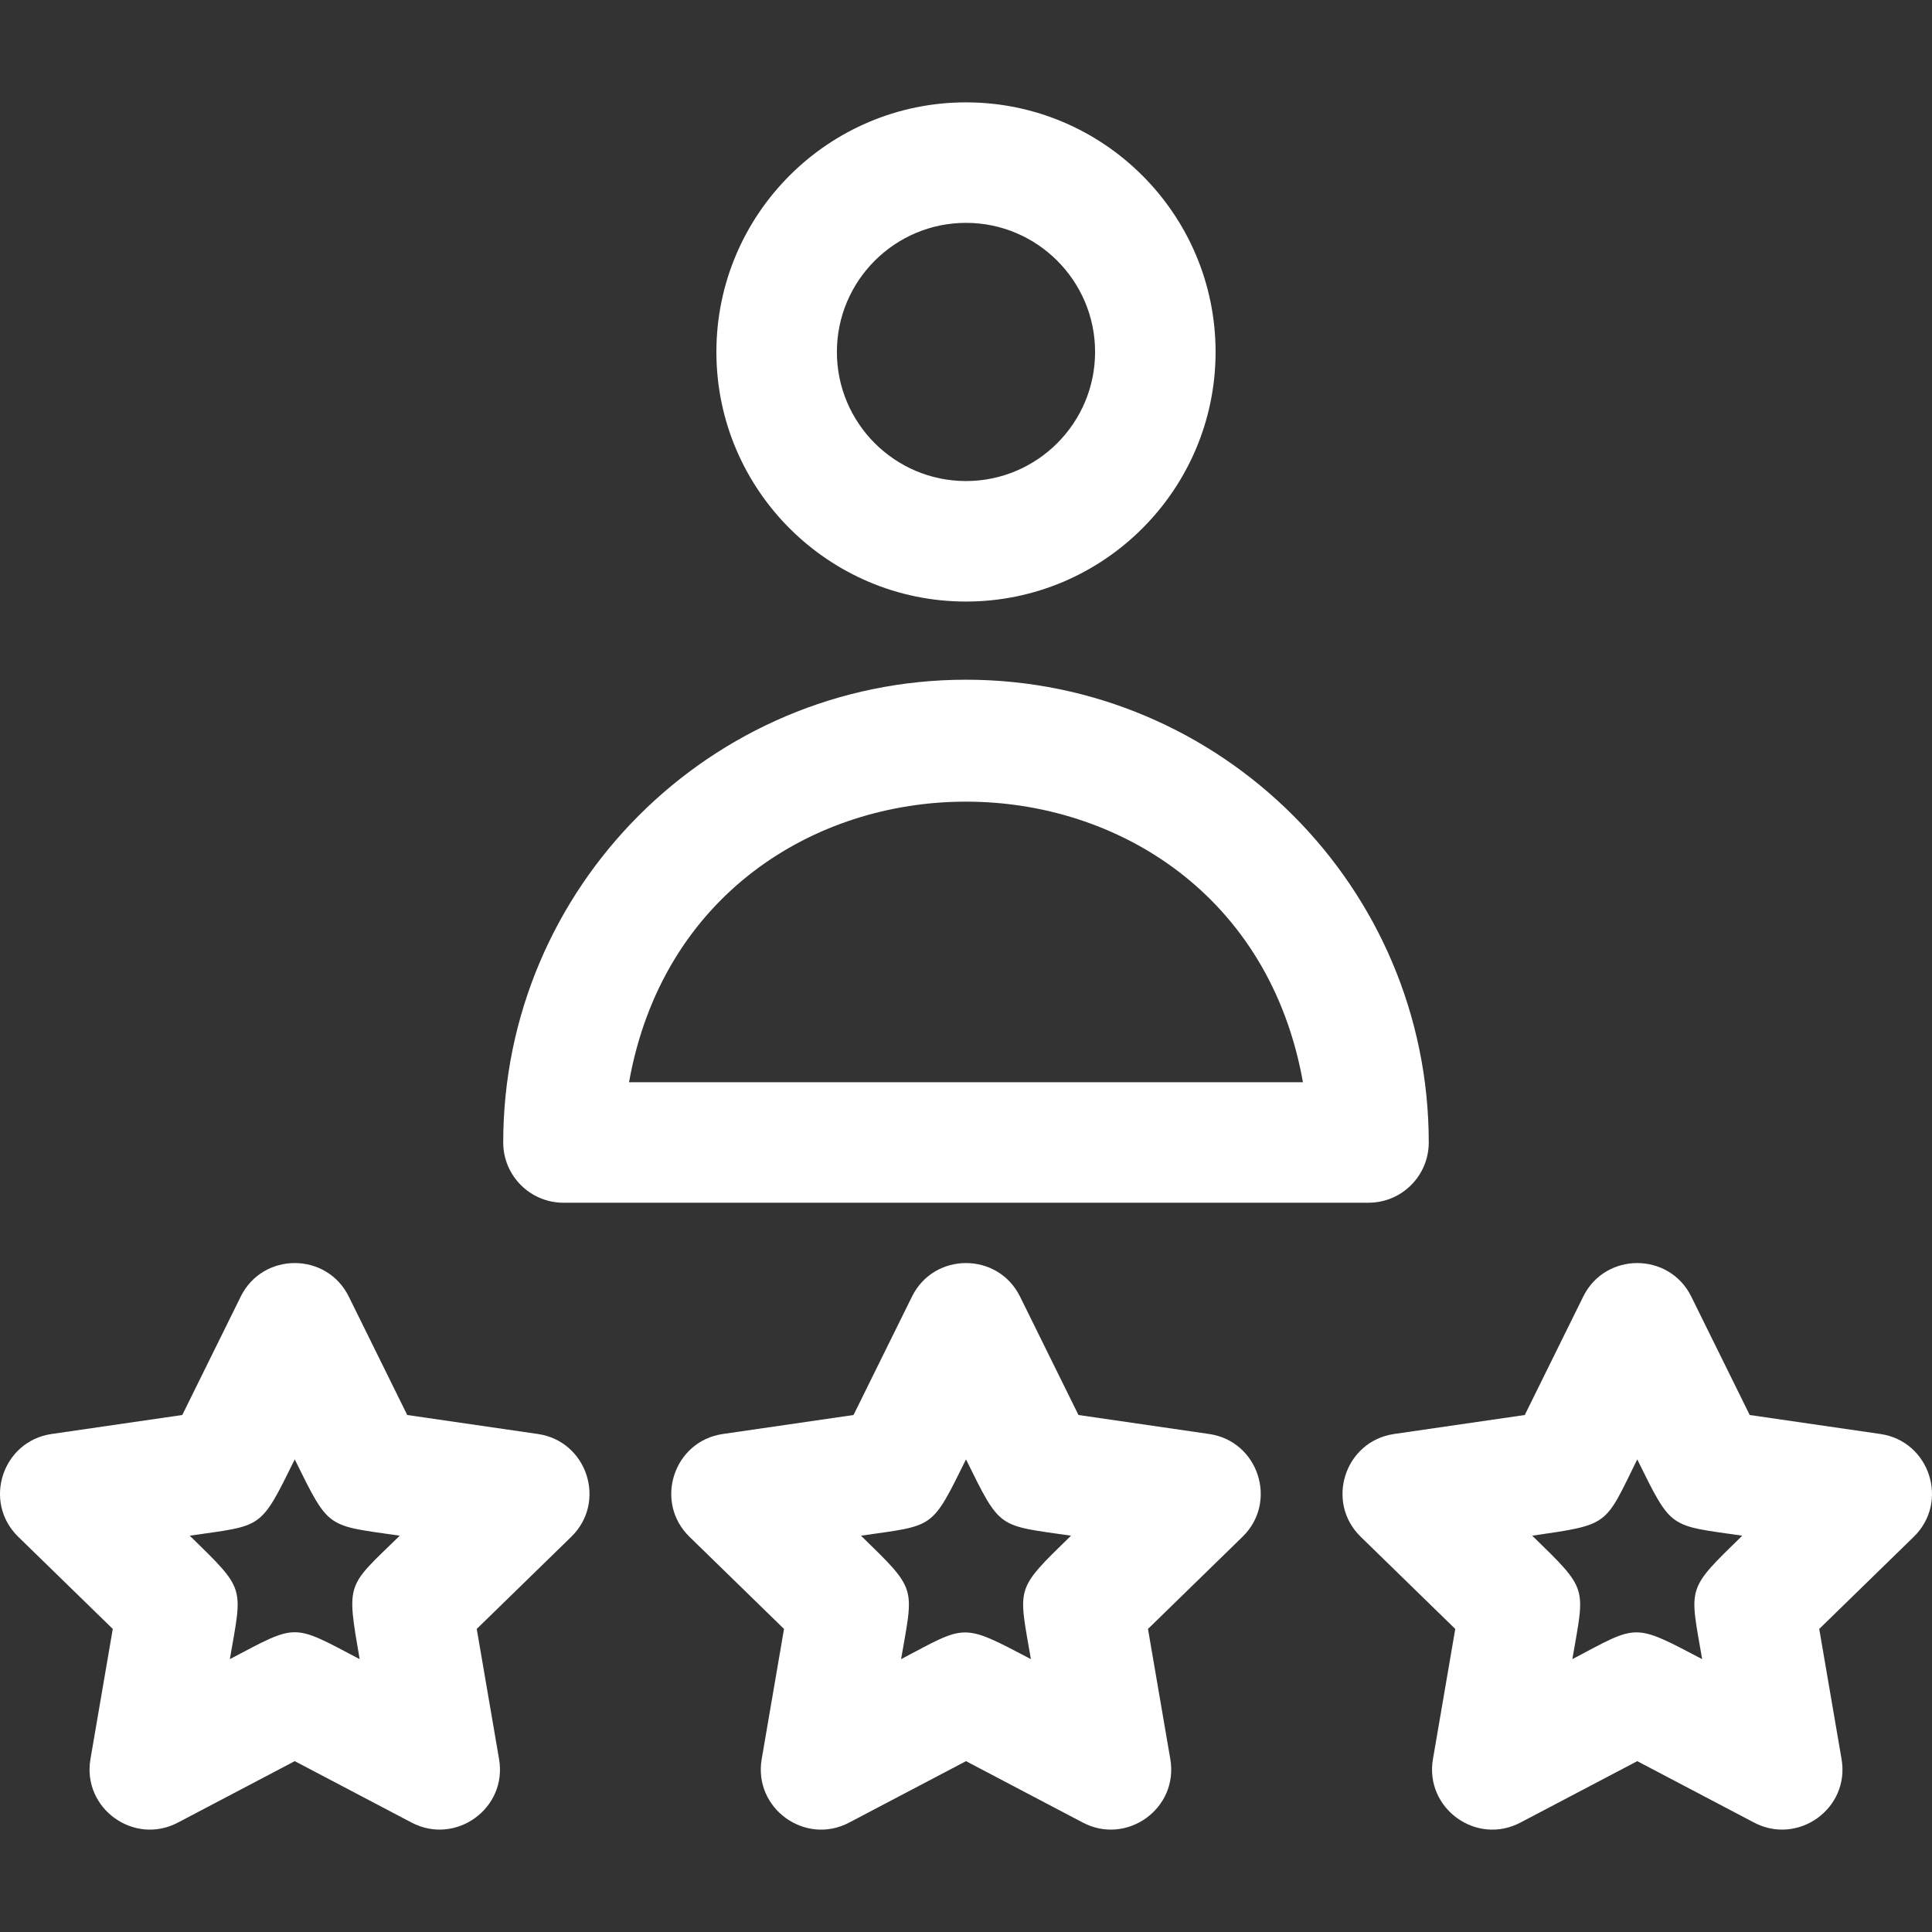
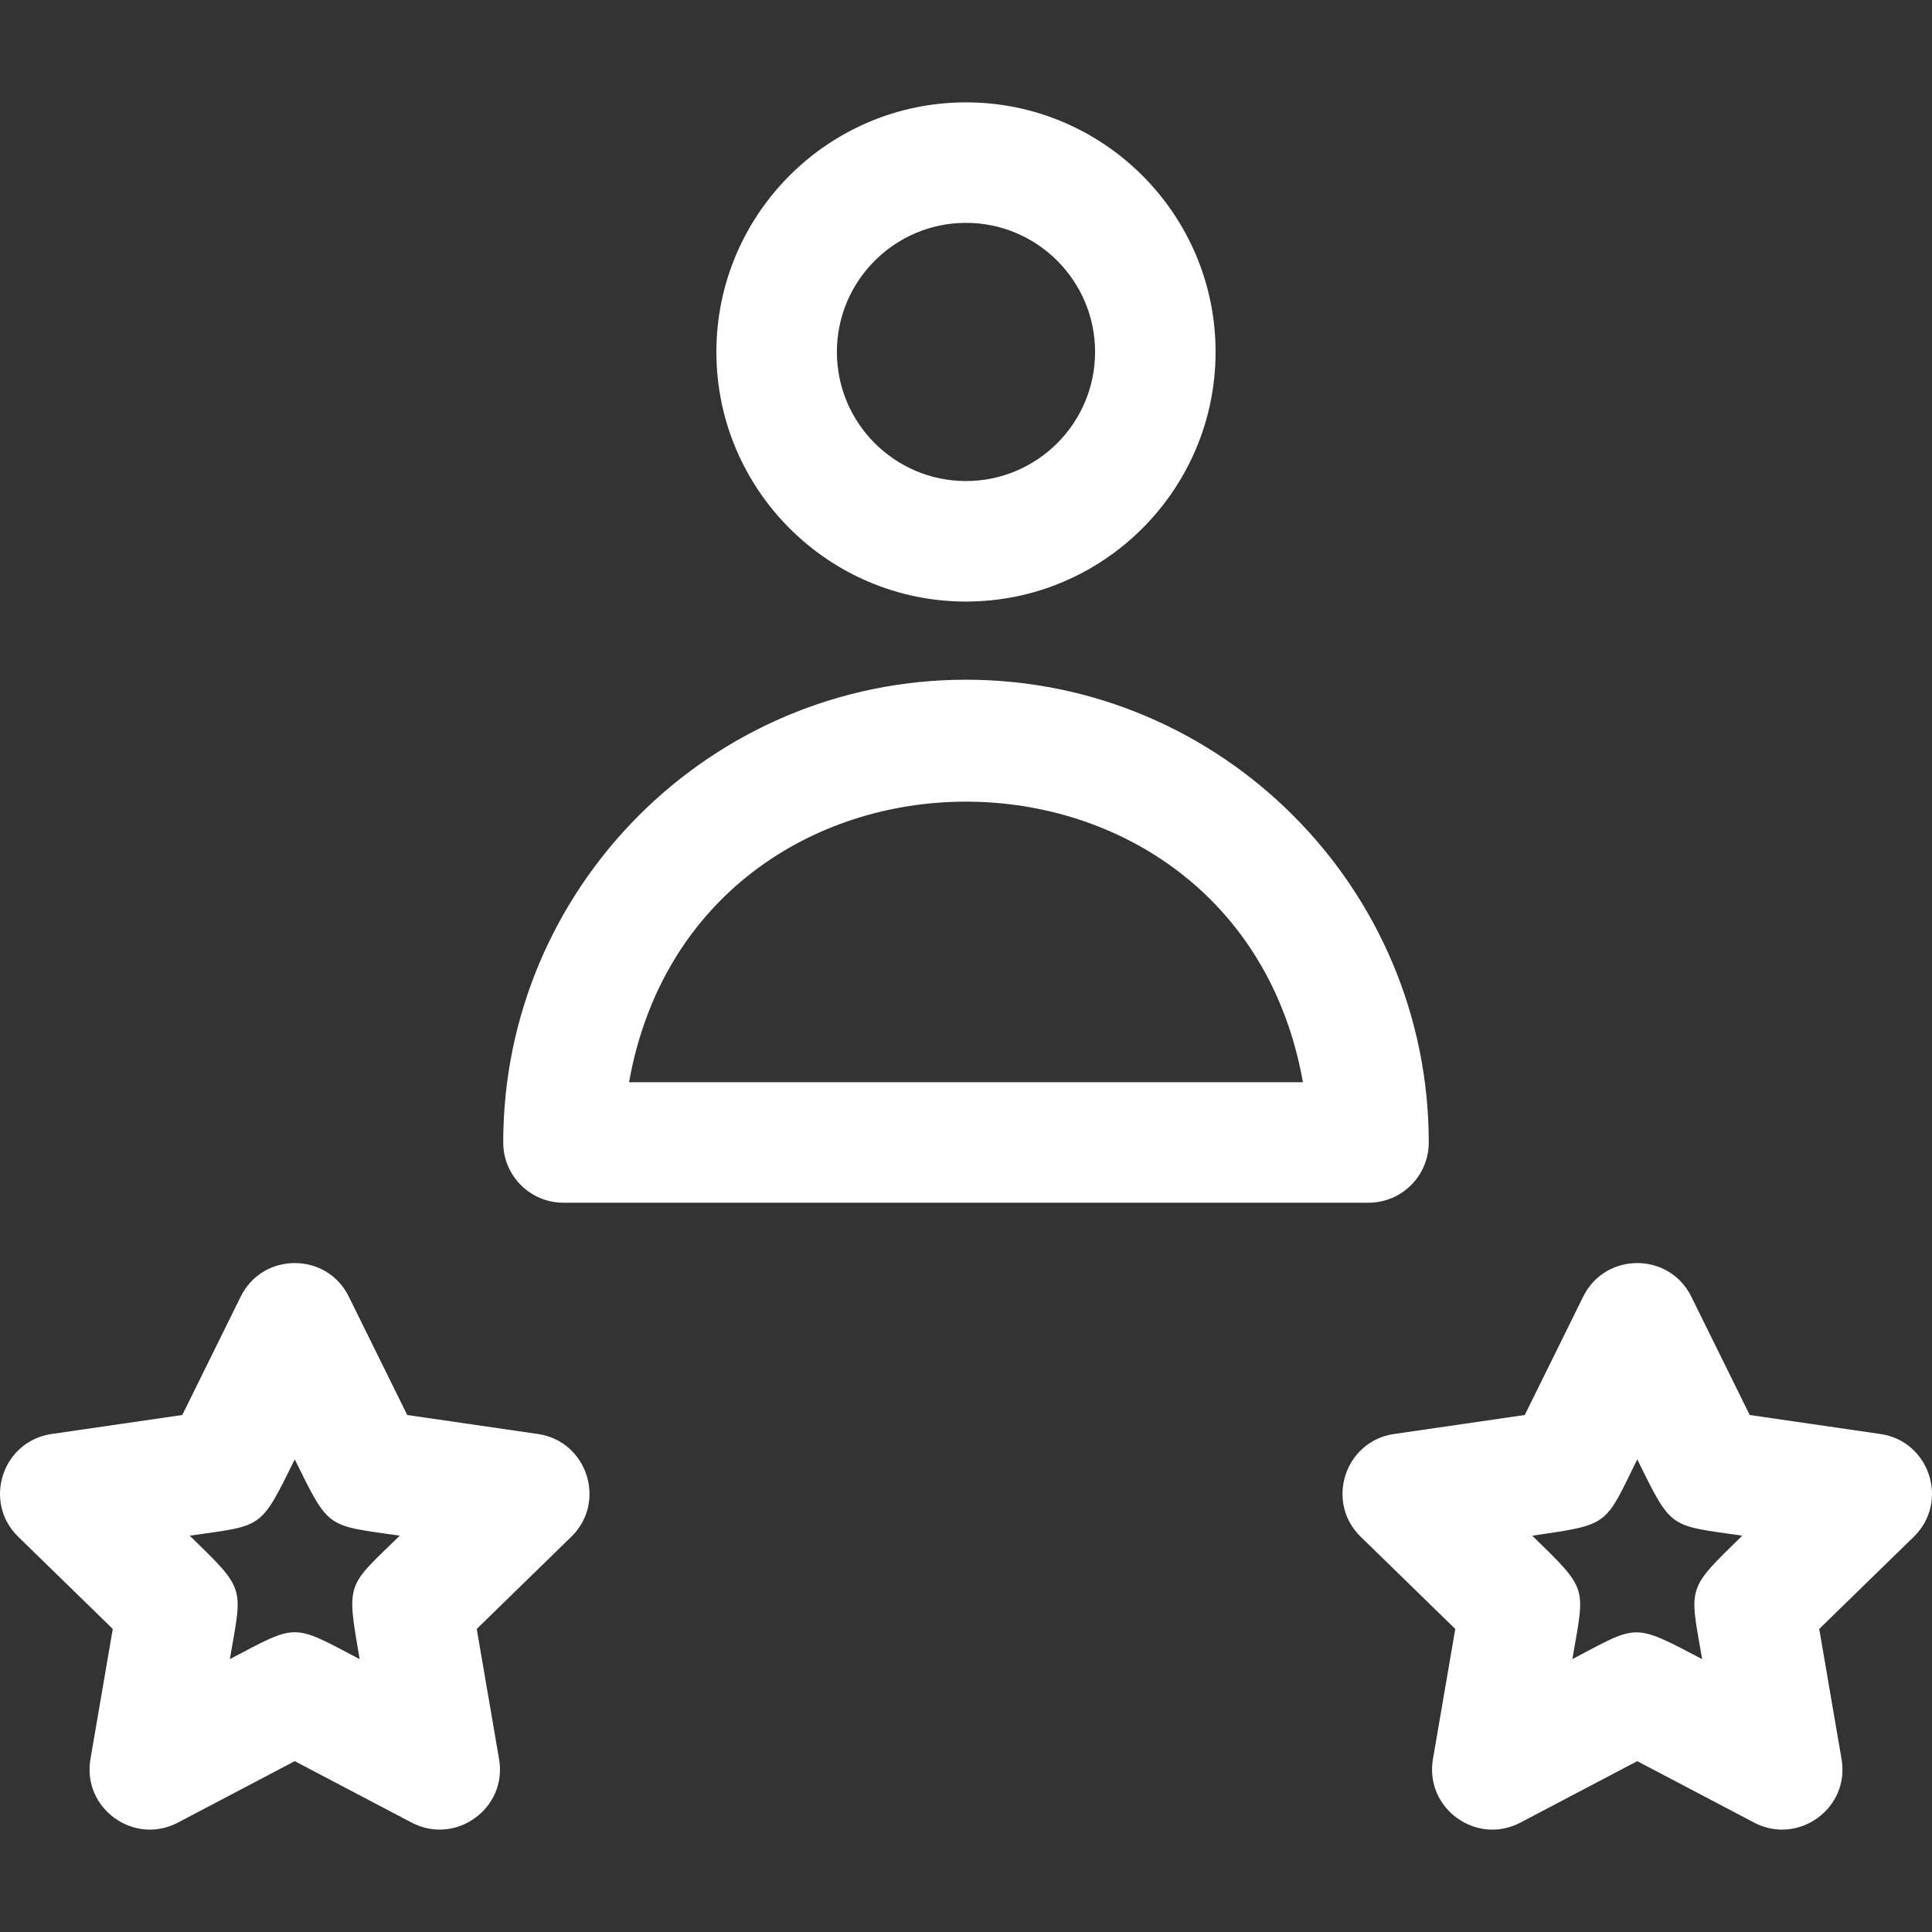
<svg xmlns="http://www.w3.org/2000/svg" fill="#ffffff" height="800px" width="800px" version="1.1" id="Layer_1" viewBox="0 0 512 512" xml:space="preserve">
  <rect x="0" y="0" width="512" height="512" fill="#333333" stroke="none" />
  <g id="SVGRepo_bgCarrier" stroke-width="0" />
  <g id="SVGRepo_tracerCarrier" stroke-linecap="round" stroke-linejoin="round" />
  <g id="SVGRepo_iconCarrier">
    <g>
      <g>
        <g>
          <path d="M255.997,159.418c36.473,0,66.145-29.673,66.145-66.145s-29.673-66.145-66.145-66.145 c-36.473,0-66.145,29.673-66.145,66.145C189.852,129.744,219.524,159.418,255.997,159.418z M255.997,59.059 c18.864,0,34.212,15.347,34.212,34.212s-15.347,34.212-34.212,34.212s-34.212-15.347-34.212-34.212 C221.785,74.407,237.133,59.059,255.997,59.059z" />
          <path d="M149.327,318.735h213.341c8.818,0,15.967-7.149,15.967-15.967c0-67.623-55.015-122.637-122.637-122.637 S133.36,235.145,133.36,302.768C133.36,311.586,140.509,318.735,149.327,318.735z M345.293,286.801H166.701 C184.387,187.61,327.625,187.71,345.293,286.801z" />
-           <path d="M320.438,380.023l-34.632-5.033l-15.488-31.381c-5.845-11.843-22.788-11.851-28.636,0l-15.488,31.381l-34.632,5.033 c-13.069,1.899-18.311,18.011-8.849,27.235l25.059,24.427l-5.916,34.492c-2.233,13.016,11.471,22.982,23.167,16.832 l30.976-16.284l30.976,16.284c11.625,6.112,25.415-3.727,23.167-16.832l-5.916-34.492l25.059-24.427 C338.744,398.039,333.515,381.924,320.438,380.023z M273.2,439.688c-18.505-9.727-17.033-9.129-34.398,0 c3.329-19.407,4.382-18.082-10.63-32.715c19.495-2.833,18.551-1.42,27.829-20.219c9.251,18.745,8.308,17.383,27.829,20.219 C268.861,421.563,269.865,420.246,273.2,439.688z" />
          <path d="M142.55,380.023l-34.632-5.033L92.43,343.609c-5.845-11.843-22.788-11.851-28.636,0l-15.487,31.381l-34.632,5.033 c-13.069,1.899-18.311,18.011-8.849,27.234l25.06,24.427l-5.916,34.492c-2.233,13.016,11.471,22.982,23.167,16.832l30.976-16.285 l30.976,16.285c11.624,6.112,25.415-3.727,23.167-16.832l-5.916-34.492l25.059-24.427 C160.856,398.039,155.627,381.924,142.55,380.023z M95.312,439.688c-18.073-9.501-16.325-9.501-34.398,0 c3.33-19.408,4.382-18.081-10.63-32.715c19.494-2.833,18.551-1.419,27.829-20.219c9.251,18.745,8.308,17.382,27.829,20.219 C91.842,420.717,91.767,419.026,95.312,439.688z" />
          <path d="M498.325,380.023l-34.632-5.033l-15.487-31.381c-5.845-11.843-22.788-11.851-28.636,0l-15.488,31.381l-34.632,5.033 c-13.069,1.899-18.311,18.011-8.849,27.235l25.061,24.427l-5.916,34.492c-2.233,13.016,11.47,22.981,23.167,16.832l30.976-16.285 l30.976,16.285c11.625,6.112,25.415-3.727,23.167-16.832l-5.916-34.492l25.059-24.427 C516.63,398.039,511.402,381.924,498.325,380.023z M451.088,439.688c-18.507-9.729-16.943-9.177-34.398,0 c3.329-19.407,4.382-18.082-10.63-32.715c20.686-3.006,19.1-2.53,27.829-20.219c9.25,18.745,8.307,17.382,27.829,20.219 C446.748,421.564,447.753,420.247,451.088,439.688z" />
        </g>
      </g>
    </g>
  </g>
</svg>